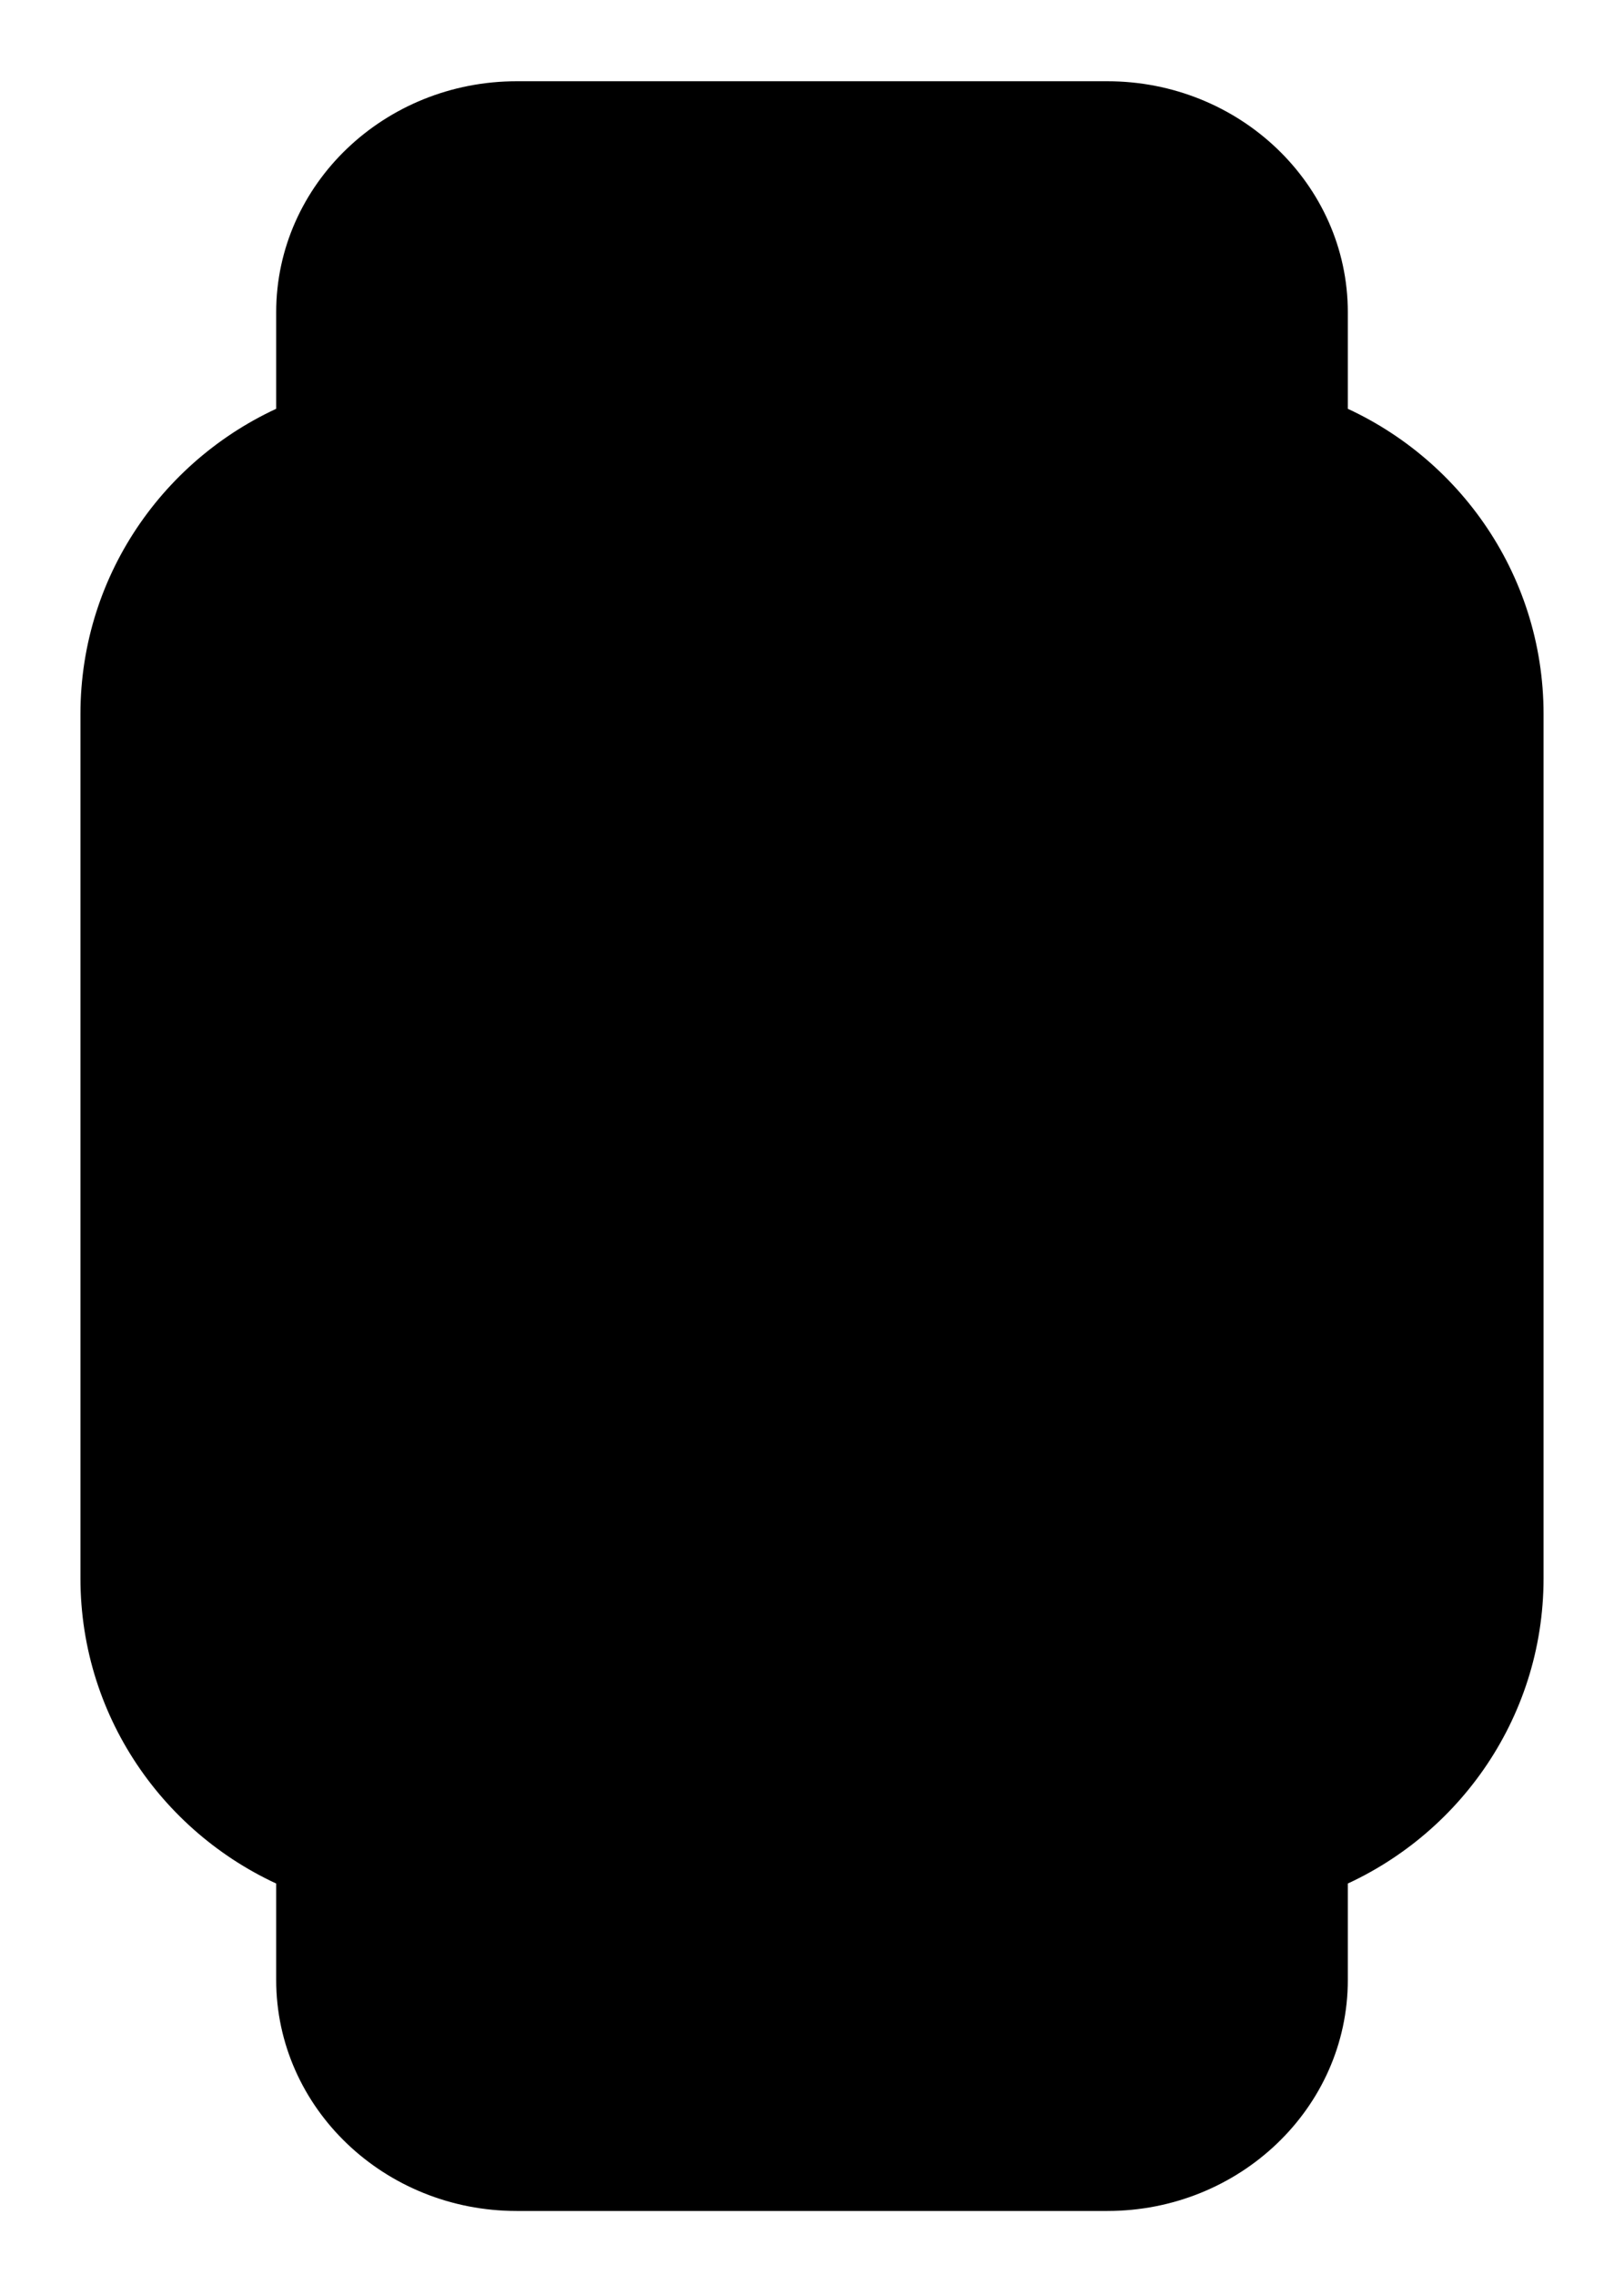
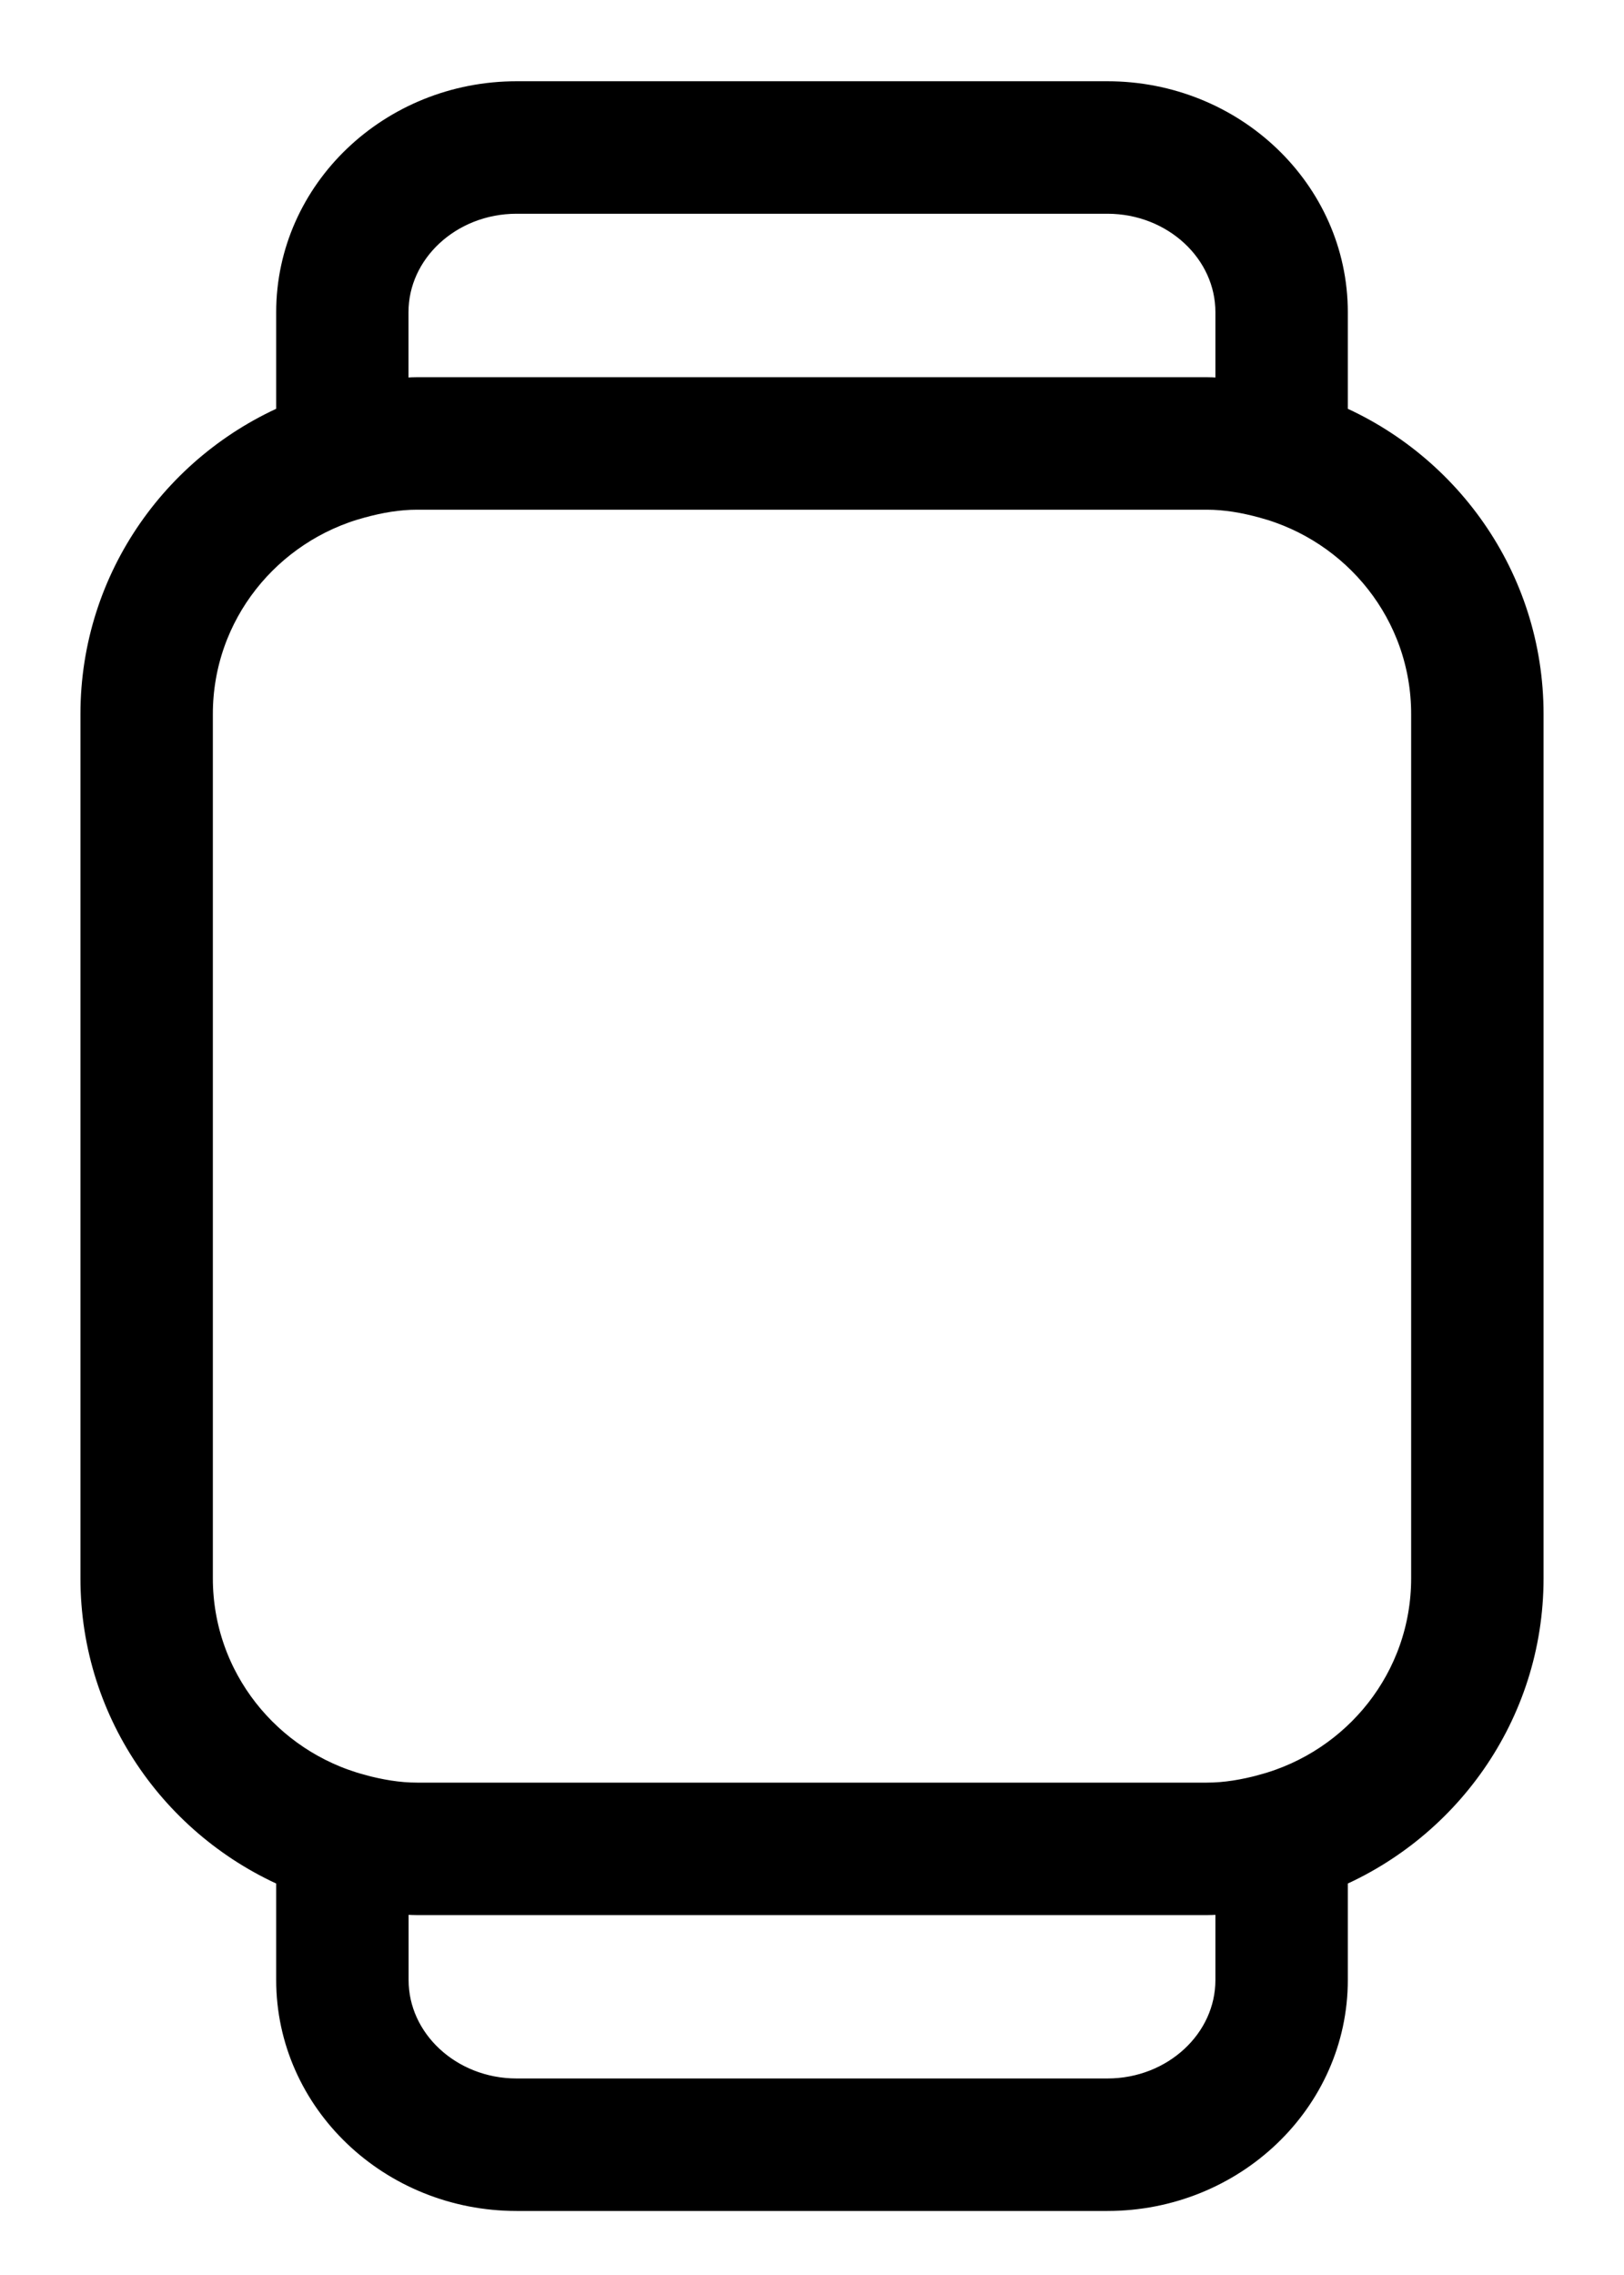
<svg xmlns="http://www.w3.org/2000/svg" width="15" height="21" viewBox="0 0 15 21" fill="none">
-   <rect x="0.993" y="3.979" width="13.014" height="13.014" rx="2" fill="#A9E4EF" style="fill:#A9E4EF;fill:color(display-p3 0.663 0.894 0.937);fill-opacity:1;" />
-   <rect width="8.281" height="2.366" transform="matrix(1 0 0 -1 3.359 3.979)" fill="#A9E4EF" style="fill:#A9E4EF;fill:color(display-p3 0.663 0.894 0.937);fill-opacity:1;" />
-   <rect width="8.281" height="2.366" transform="matrix(1 0 0 -1 3.359 19.358)" fill="#A9E4EF" style="fill:#A9E4EF;fill:color(display-p3 0.663 0.894 0.937);fill-opacity:1;" />
  <path d="M12.199 3.938V2.882C12.199 1.844 11.315 1 10.228 1H4.772C3.685 1 2.801 1.844 2.801 2.882V3.938C1.744 4.359 0.993 5.387 0.993 6.591V14.569C0.993 15.773 1.744 16.801 2.801 17.222V18.277C2.801 19.315 3.684 20.159 4.772 20.159H10.228C11.315 20.159 12.199 19.315 12.199 18.277V17.222C13.256 16.801 14.007 15.773 14.007 14.569L14.007 6.591C14.007 5.386 13.256 4.359 12.199 3.938L12.199 3.938ZM3.523 2.882C3.523 2.243 4.083 1.723 4.772 1.723H10.228C10.916 1.723 11.476 2.243 11.476 2.882V3.765C11.367 3.752 11.26 3.732 11.147 3.732H3.852C3.74 3.732 3.633 3.752 3.523 3.765L3.523 2.882ZM11.476 18.277C11.476 18.916 10.916 19.436 10.228 19.436H4.772C4.084 19.436 3.524 18.916 3.524 18.277V17.395C3.633 17.408 3.74 17.428 3.853 17.428H11.148C11.26 17.428 11.367 17.408 11.476 17.395L11.476 18.277H11.476ZM13.284 14.569C13.284 15.555 12.61 16.378 11.701 16.623C11.699 16.624 11.697 16.624 11.696 16.625C11.52 16.672 11.338 16.705 11.147 16.705H3.852C3.662 16.705 3.48 16.672 3.304 16.625C3.303 16.624 3.3 16.624 3.299 16.623C2.39 16.378 1.716 15.554 1.716 14.569V6.591C1.716 5.604 2.392 4.78 3.303 4.536H3.303C3.479 4.488 3.661 4.455 3.852 4.455H11.147C11.338 4.455 11.521 4.488 11.697 4.536H11.697C12.608 4.78 13.284 5.604 13.284 6.591L13.284 14.569Z" fill="#2D6071" stroke="#2D6071" style="fill:#2D6071;fill:color(display-p3 0.176 0.377 0.443);fill-opacity:1;stroke:#2D6071;stroke:color(display-p3 0.176 0.377 0.443);stroke-opacity:1;" stroke-width="0.5" />
-   <path d="M9.534 7.658C8.677 7.658 7.924 8.092 7.5 8.742C7.077 8.092 6.324 7.658 5.466 7.658C4.146 7.658 3.072 8.688 3.072 9.954C3.072 13.401 7.211 14.792 7.388 14.85C7.424 14.862 7.462 14.868 7.5 14.868C7.538 14.868 7.575 14.862 7.612 14.85C7.788 14.792 11.928 13.401 11.928 9.954C11.928 8.688 10.854 7.658 9.534 7.658H9.534ZM7.5 14.122C6.868 13.883 3.795 12.588 3.795 9.954C3.795 9.086 4.544 8.381 5.467 8.381C6.389 8.381 7.139 9.086 7.139 9.954C7.139 10.154 7.3 10.315 7.5 10.315C7.7 10.315 7.861 10.154 7.861 9.954C7.861 9.086 8.612 8.381 9.534 8.381C10.455 8.381 11.205 9.086 11.205 9.954C11.205 12.587 8.132 13.883 7.5 14.122H7.5Z" fill="#2D6071" stroke="#2D6071" style="fill:#2D6071;fill:color(display-p3 0.176 0.377 0.443);fill-opacity:1;stroke:#2D6071;stroke:color(display-p3 0.176 0.377 0.443);stroke-opacity:1;" stroke-width="0.5" />
</svg>